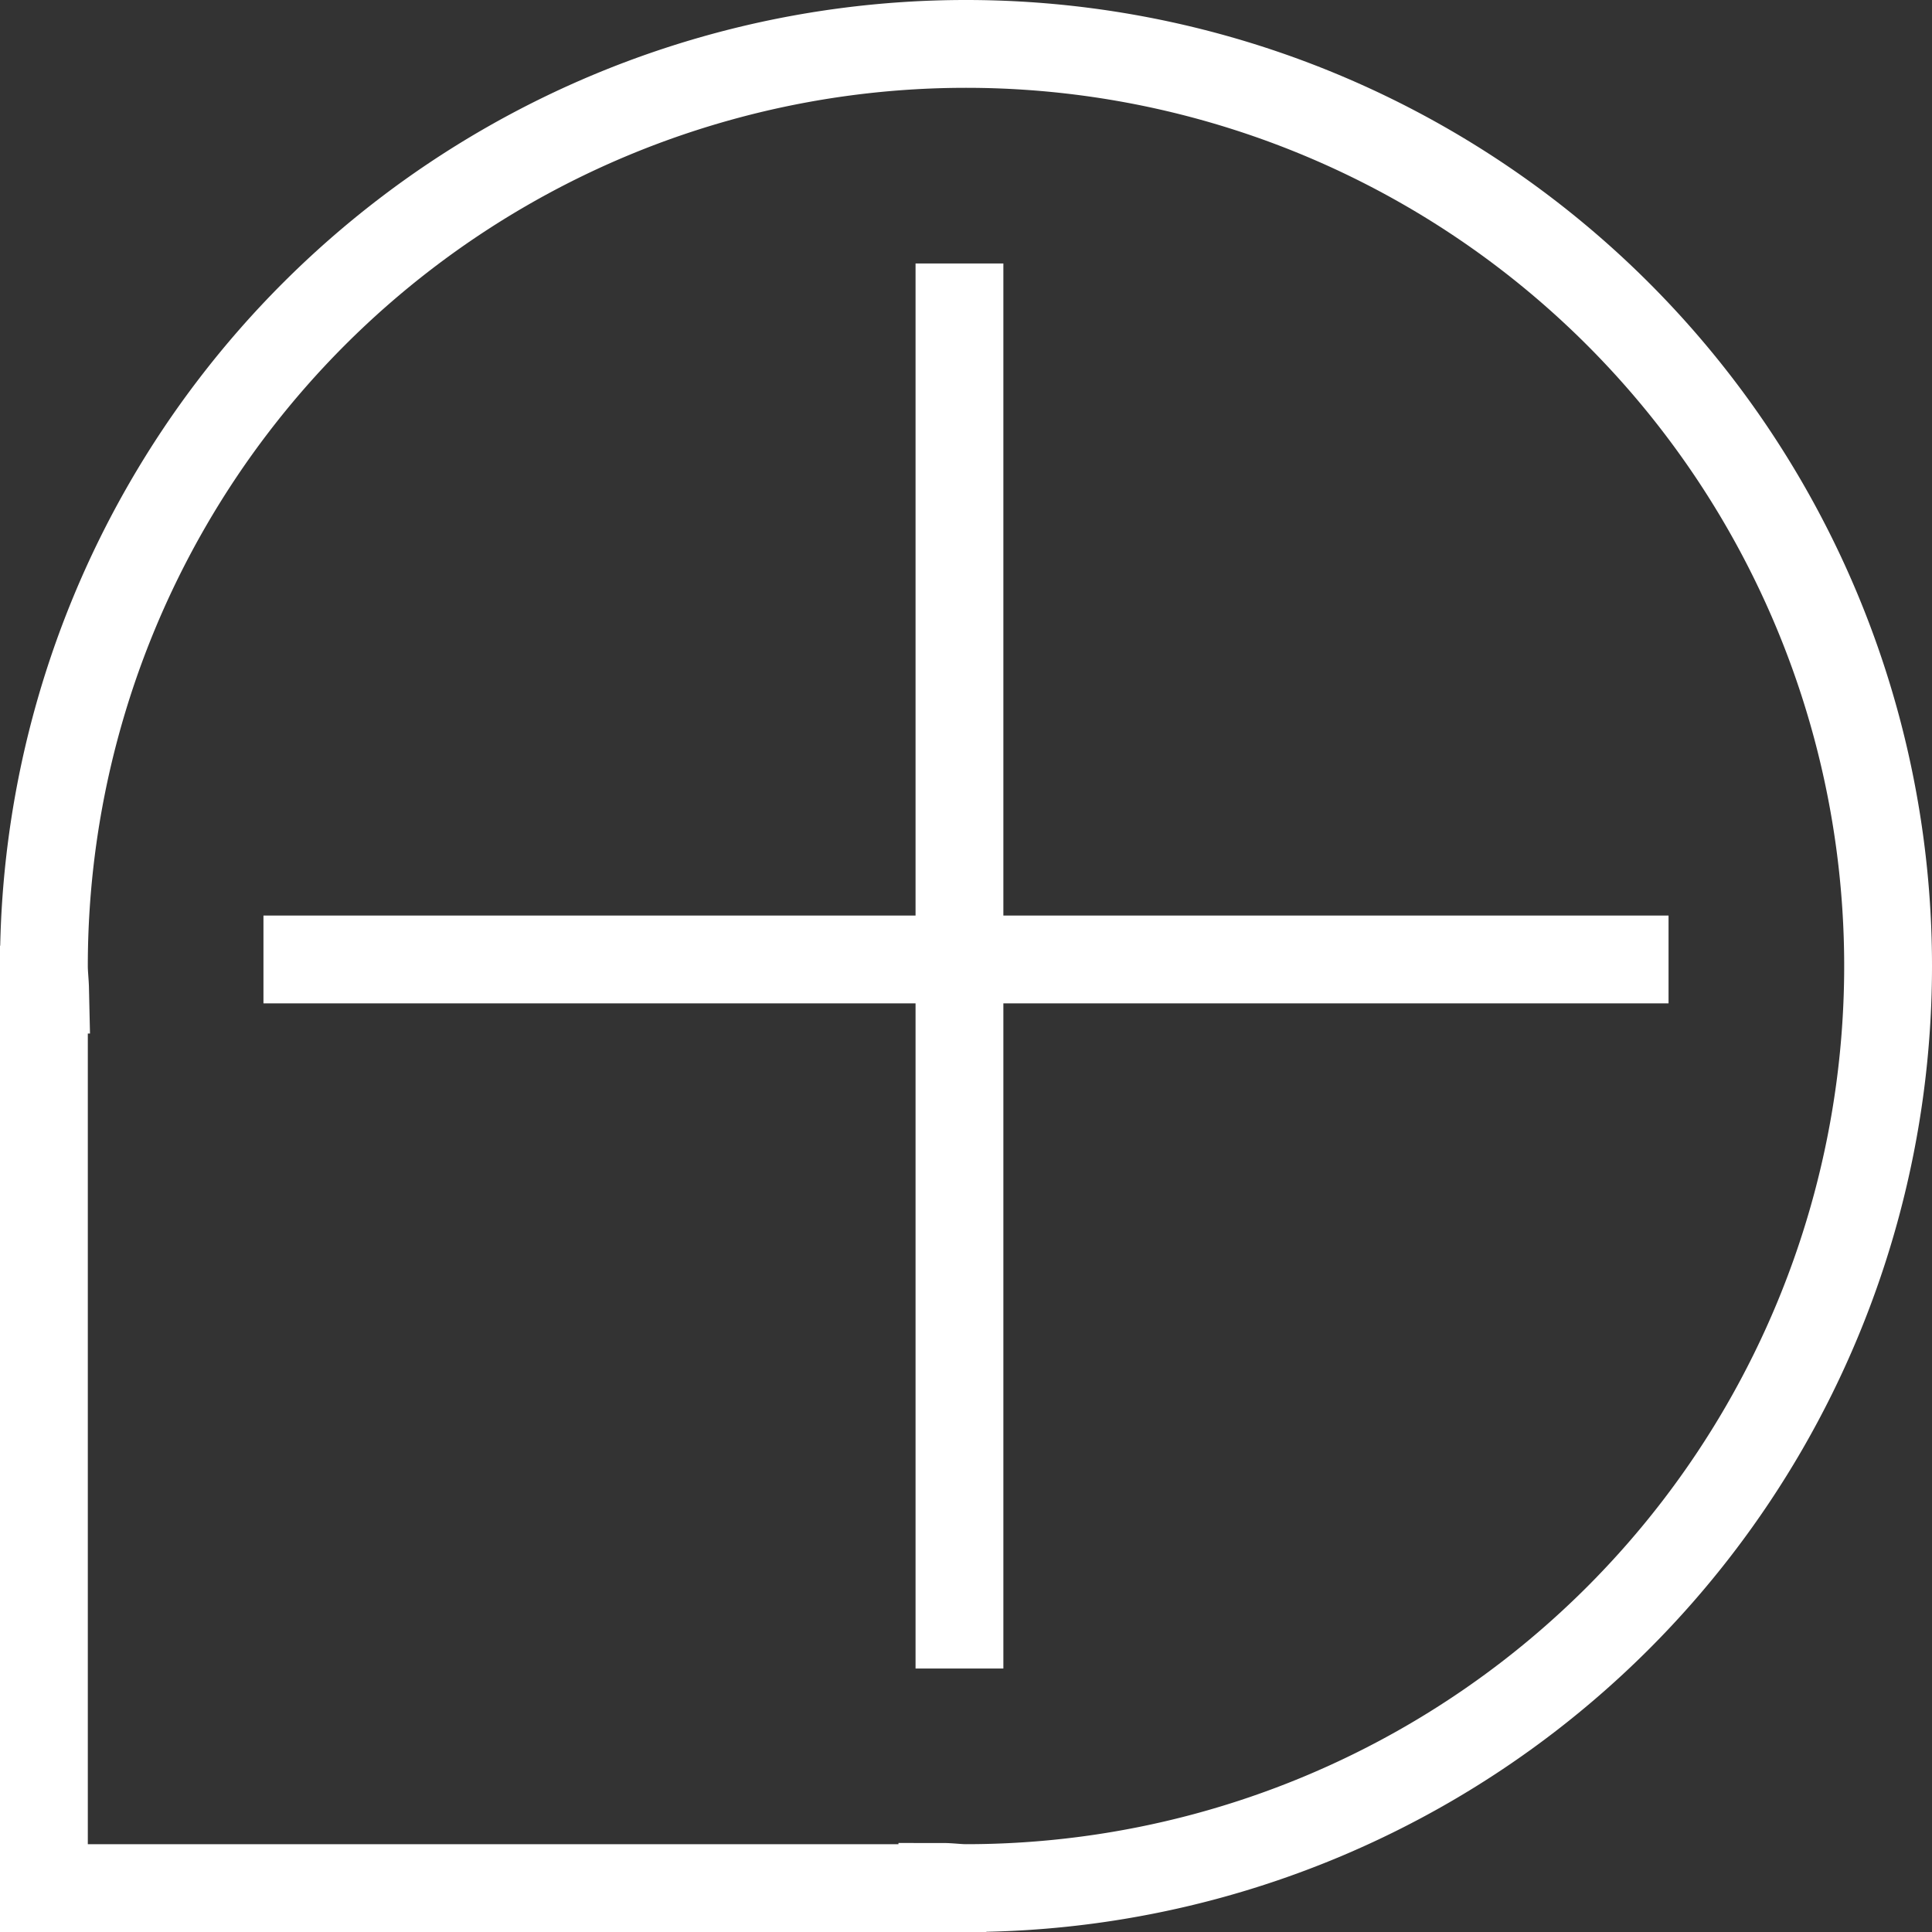
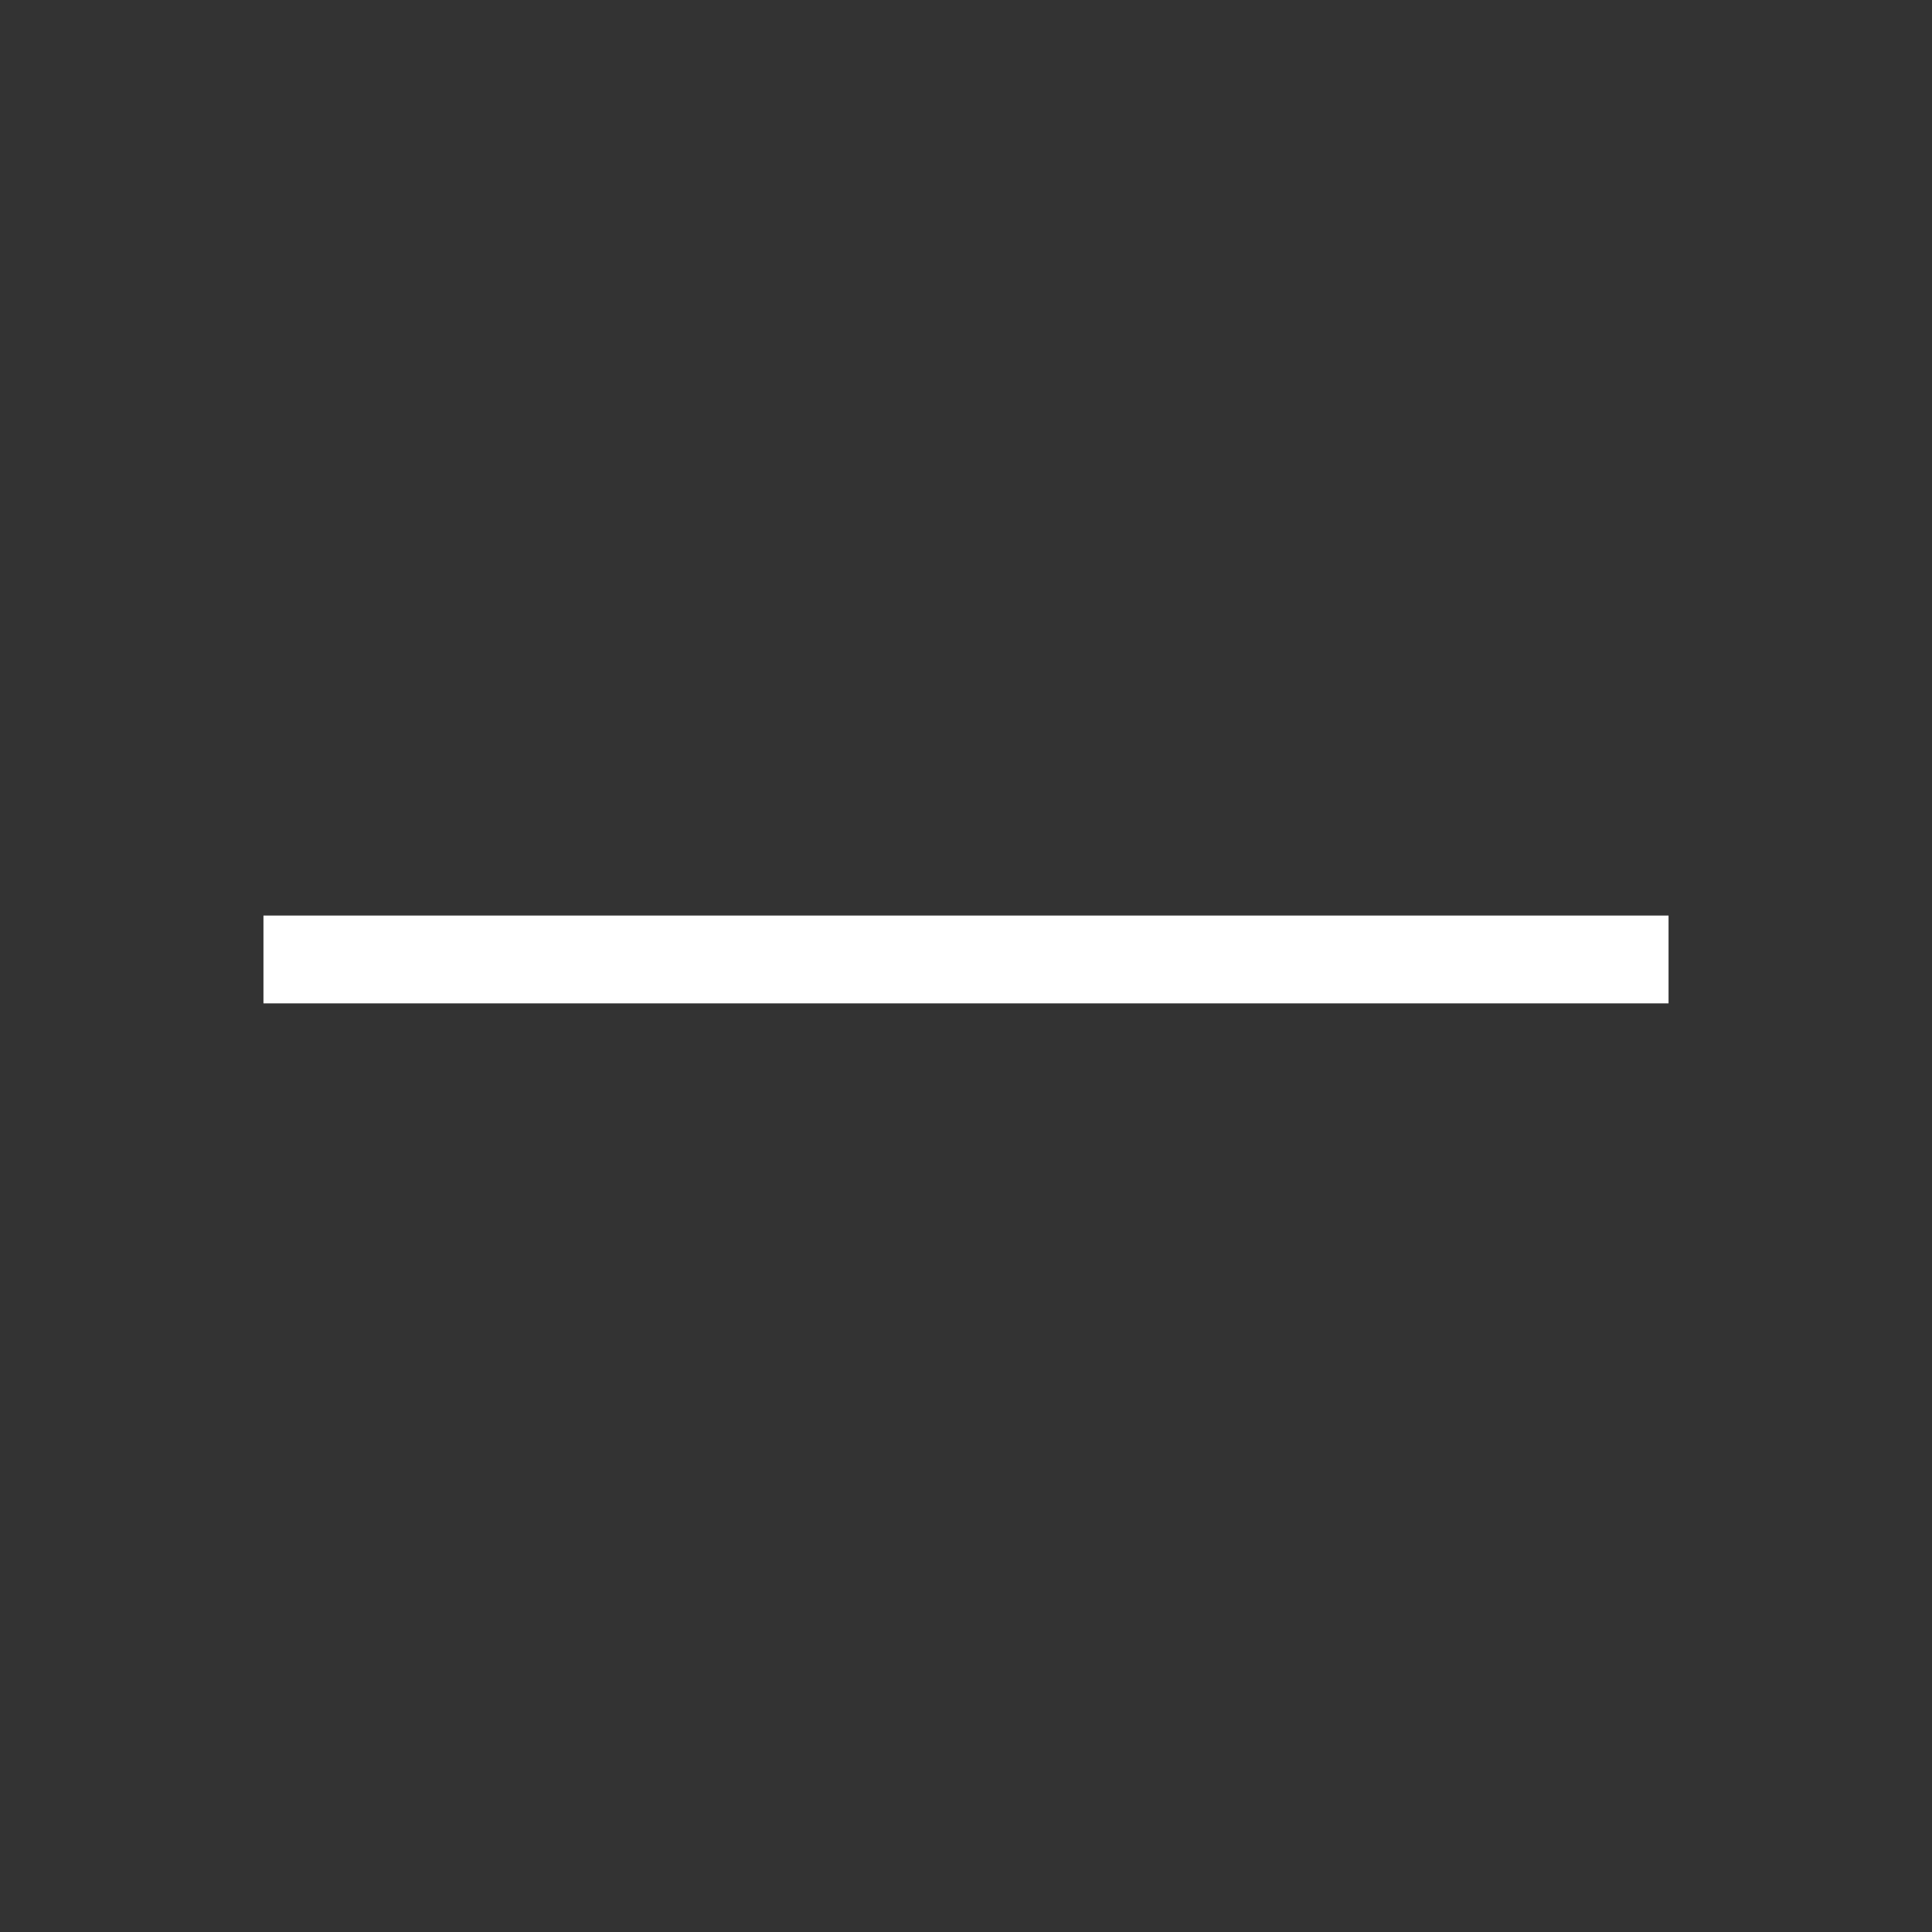
<svg xmlns="http://www.w3.org/2000/svg" width="44" height="44" viewBox="0 0 44 44">
  <rect x="0" y="0" width="44" height="44" fill="#333333" stroke="none" />
  <defs>
    <clipPath id="clip-path">
-       <path id="Pfad_622" data-name="Pfad 622" d="M0,0H44V-44H0Z" fill="none" />
-     </clipPath>
+       </clipPath>
  </defs>
  <g id="Gruppe_953" data-name="Gruppe 953" transform="translate(-1838 -486)">
    <g id="Gruppe_952" data-name="Gruppe 952" transform="translate(21.606 -1.194)">
      <line id="Linie_86" data-name="Linie 86" x2="32" transform="translate(1822.394 509.045)" fill="none" stroke="#fff" stroke-width="2" />
-       <line id="Linie_89" data-name="Linie 89" x2="32" transform="translate(1838.245 493.194) rotate(90)" fill="none" stroke="#fff" stroke-width="2" />
    </g>
    <g id="Gruppe_946" data-name="Gruppe 946" transform="translate(1838 530)">
      <g id="Gruppe_951" data-name="Gruppe 951" clip-path="url(#clip-path)">
        <g id="Gruppe_950" data-name="Gruppe 950" transform="translate(43 -22)">
          <path id="Pfad_621" data-name="Pfad 621" d="M0,0A21,21,0,0,0-21-21,21,21,0,0,0-42,0c0,.182.023.358.027.538H-42V21h20.462v-.027c.18,0,.356.027.538.027A21,21,0,0,0,0,0Z" fill="none" stroke="#fff" stroke-width="2" />
        </g>
      </g>
    </g>
  </g>
</svg>